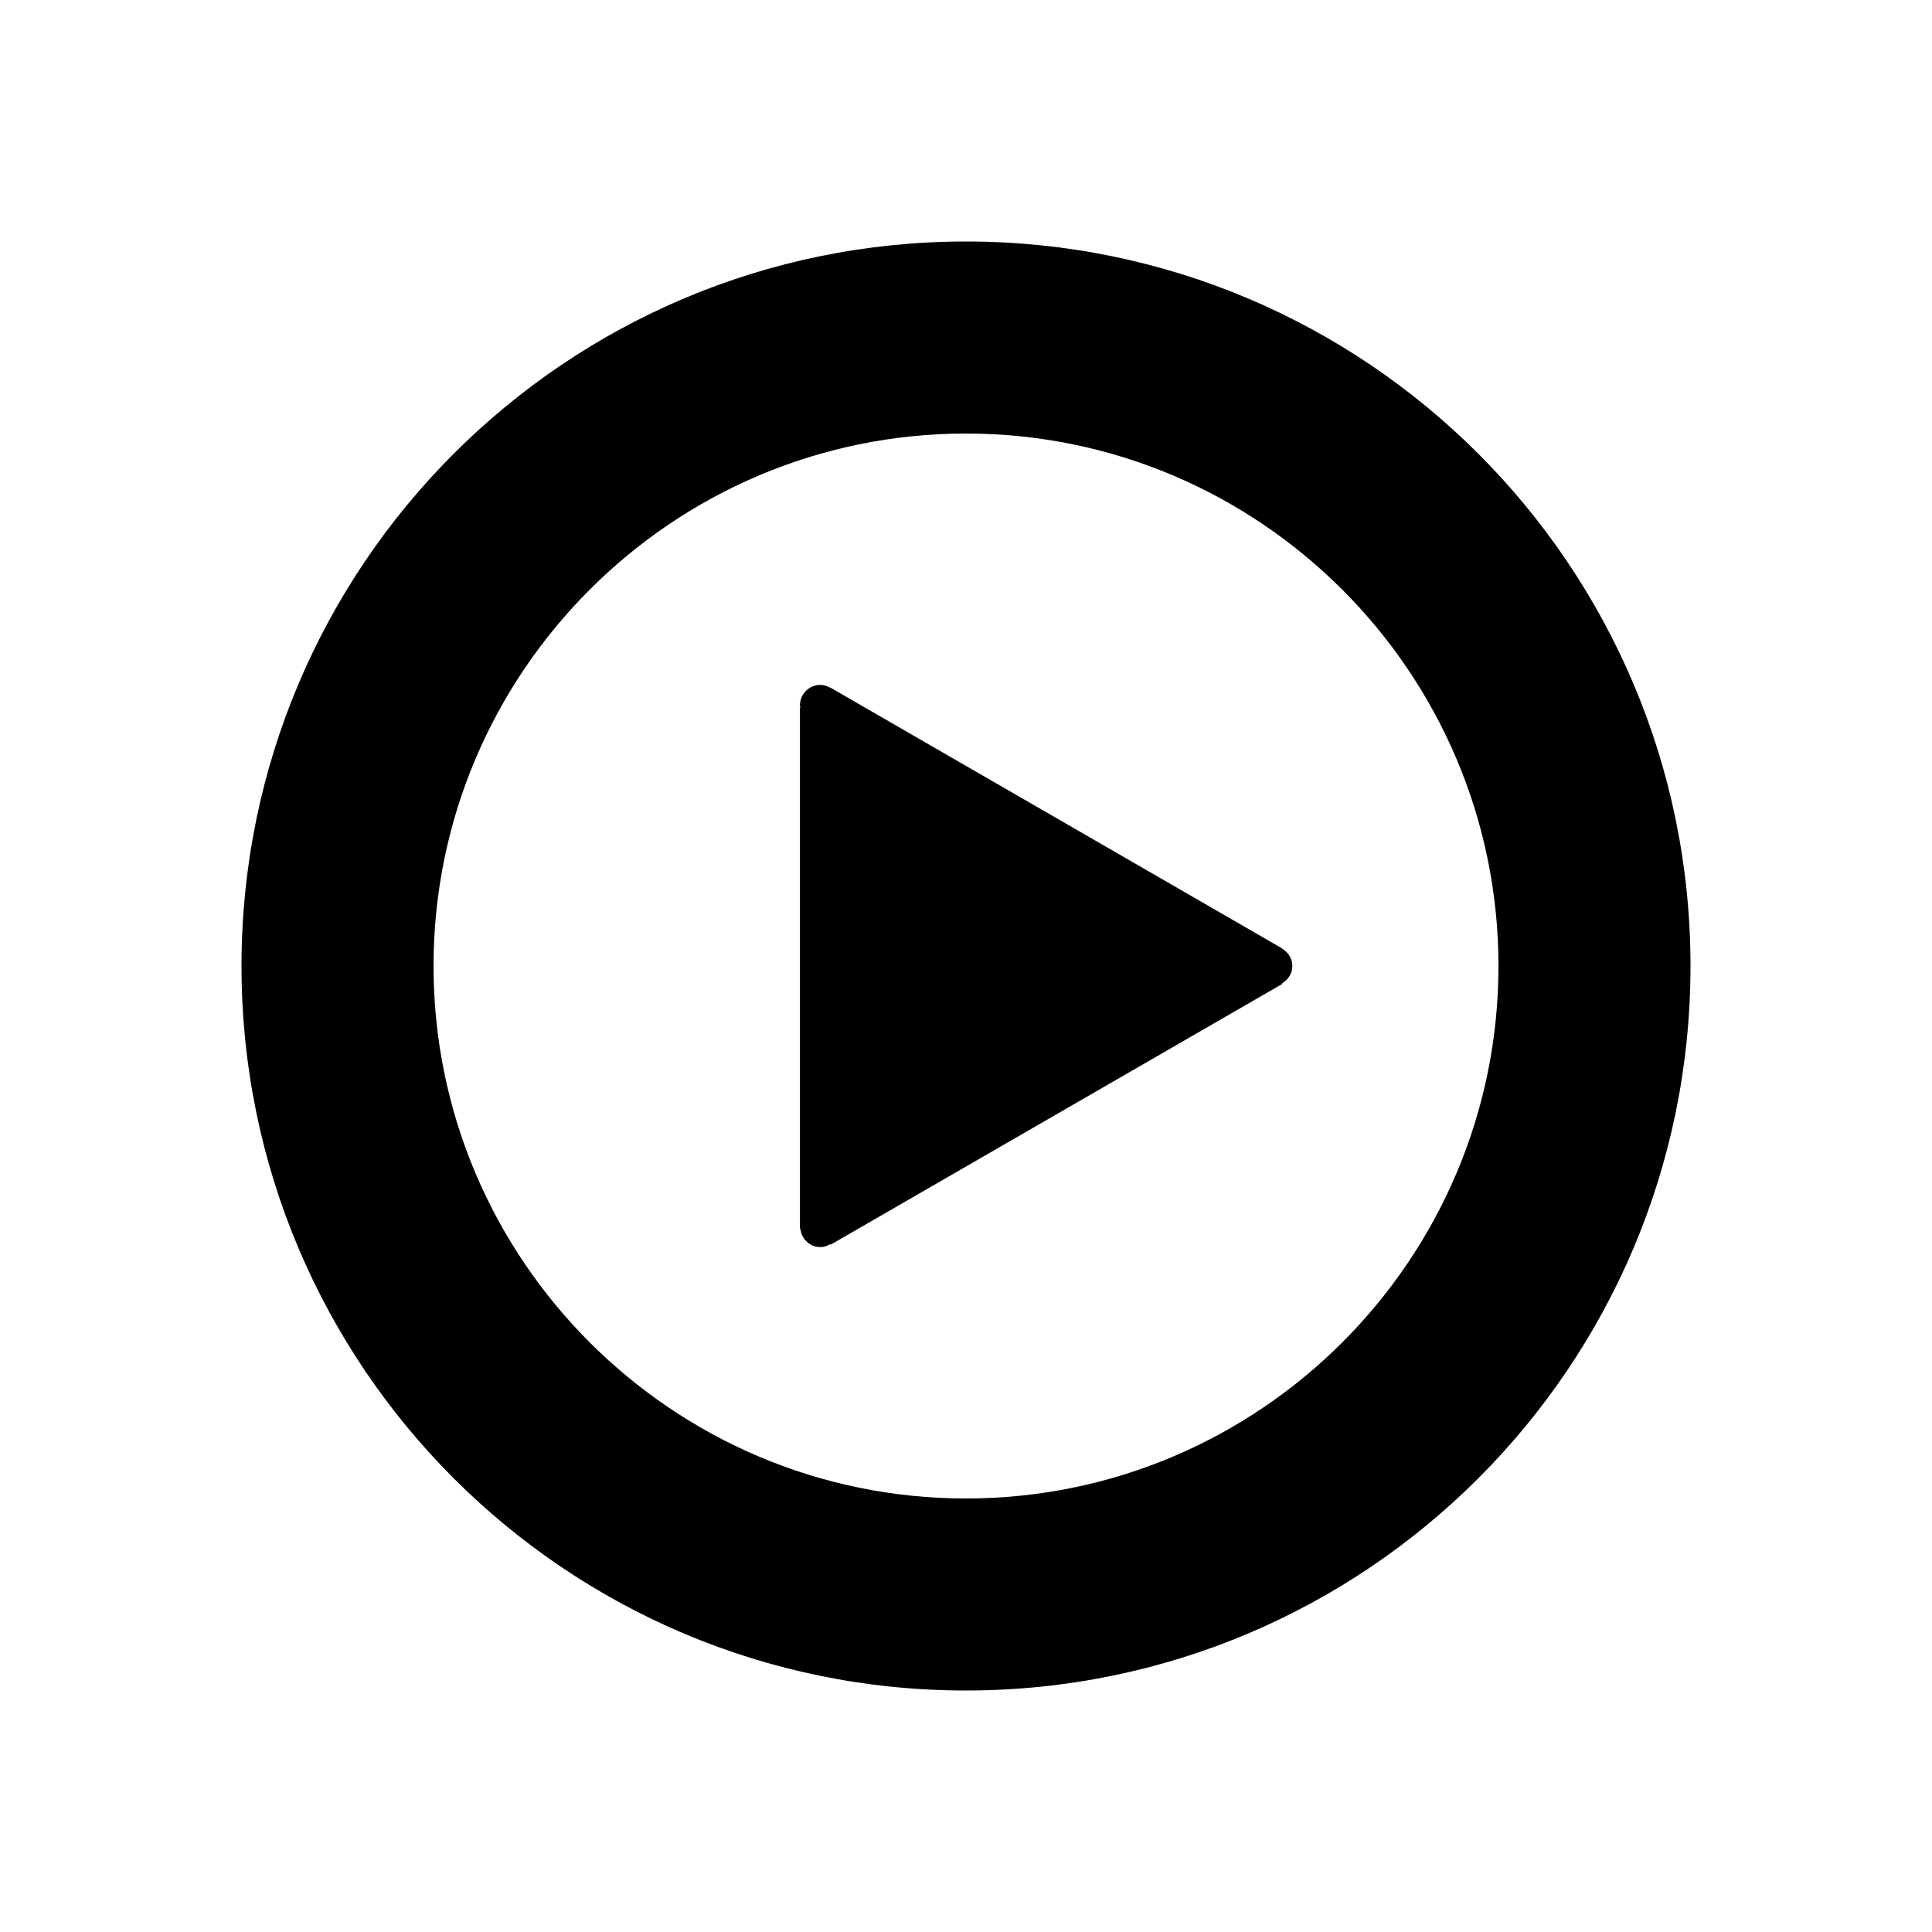
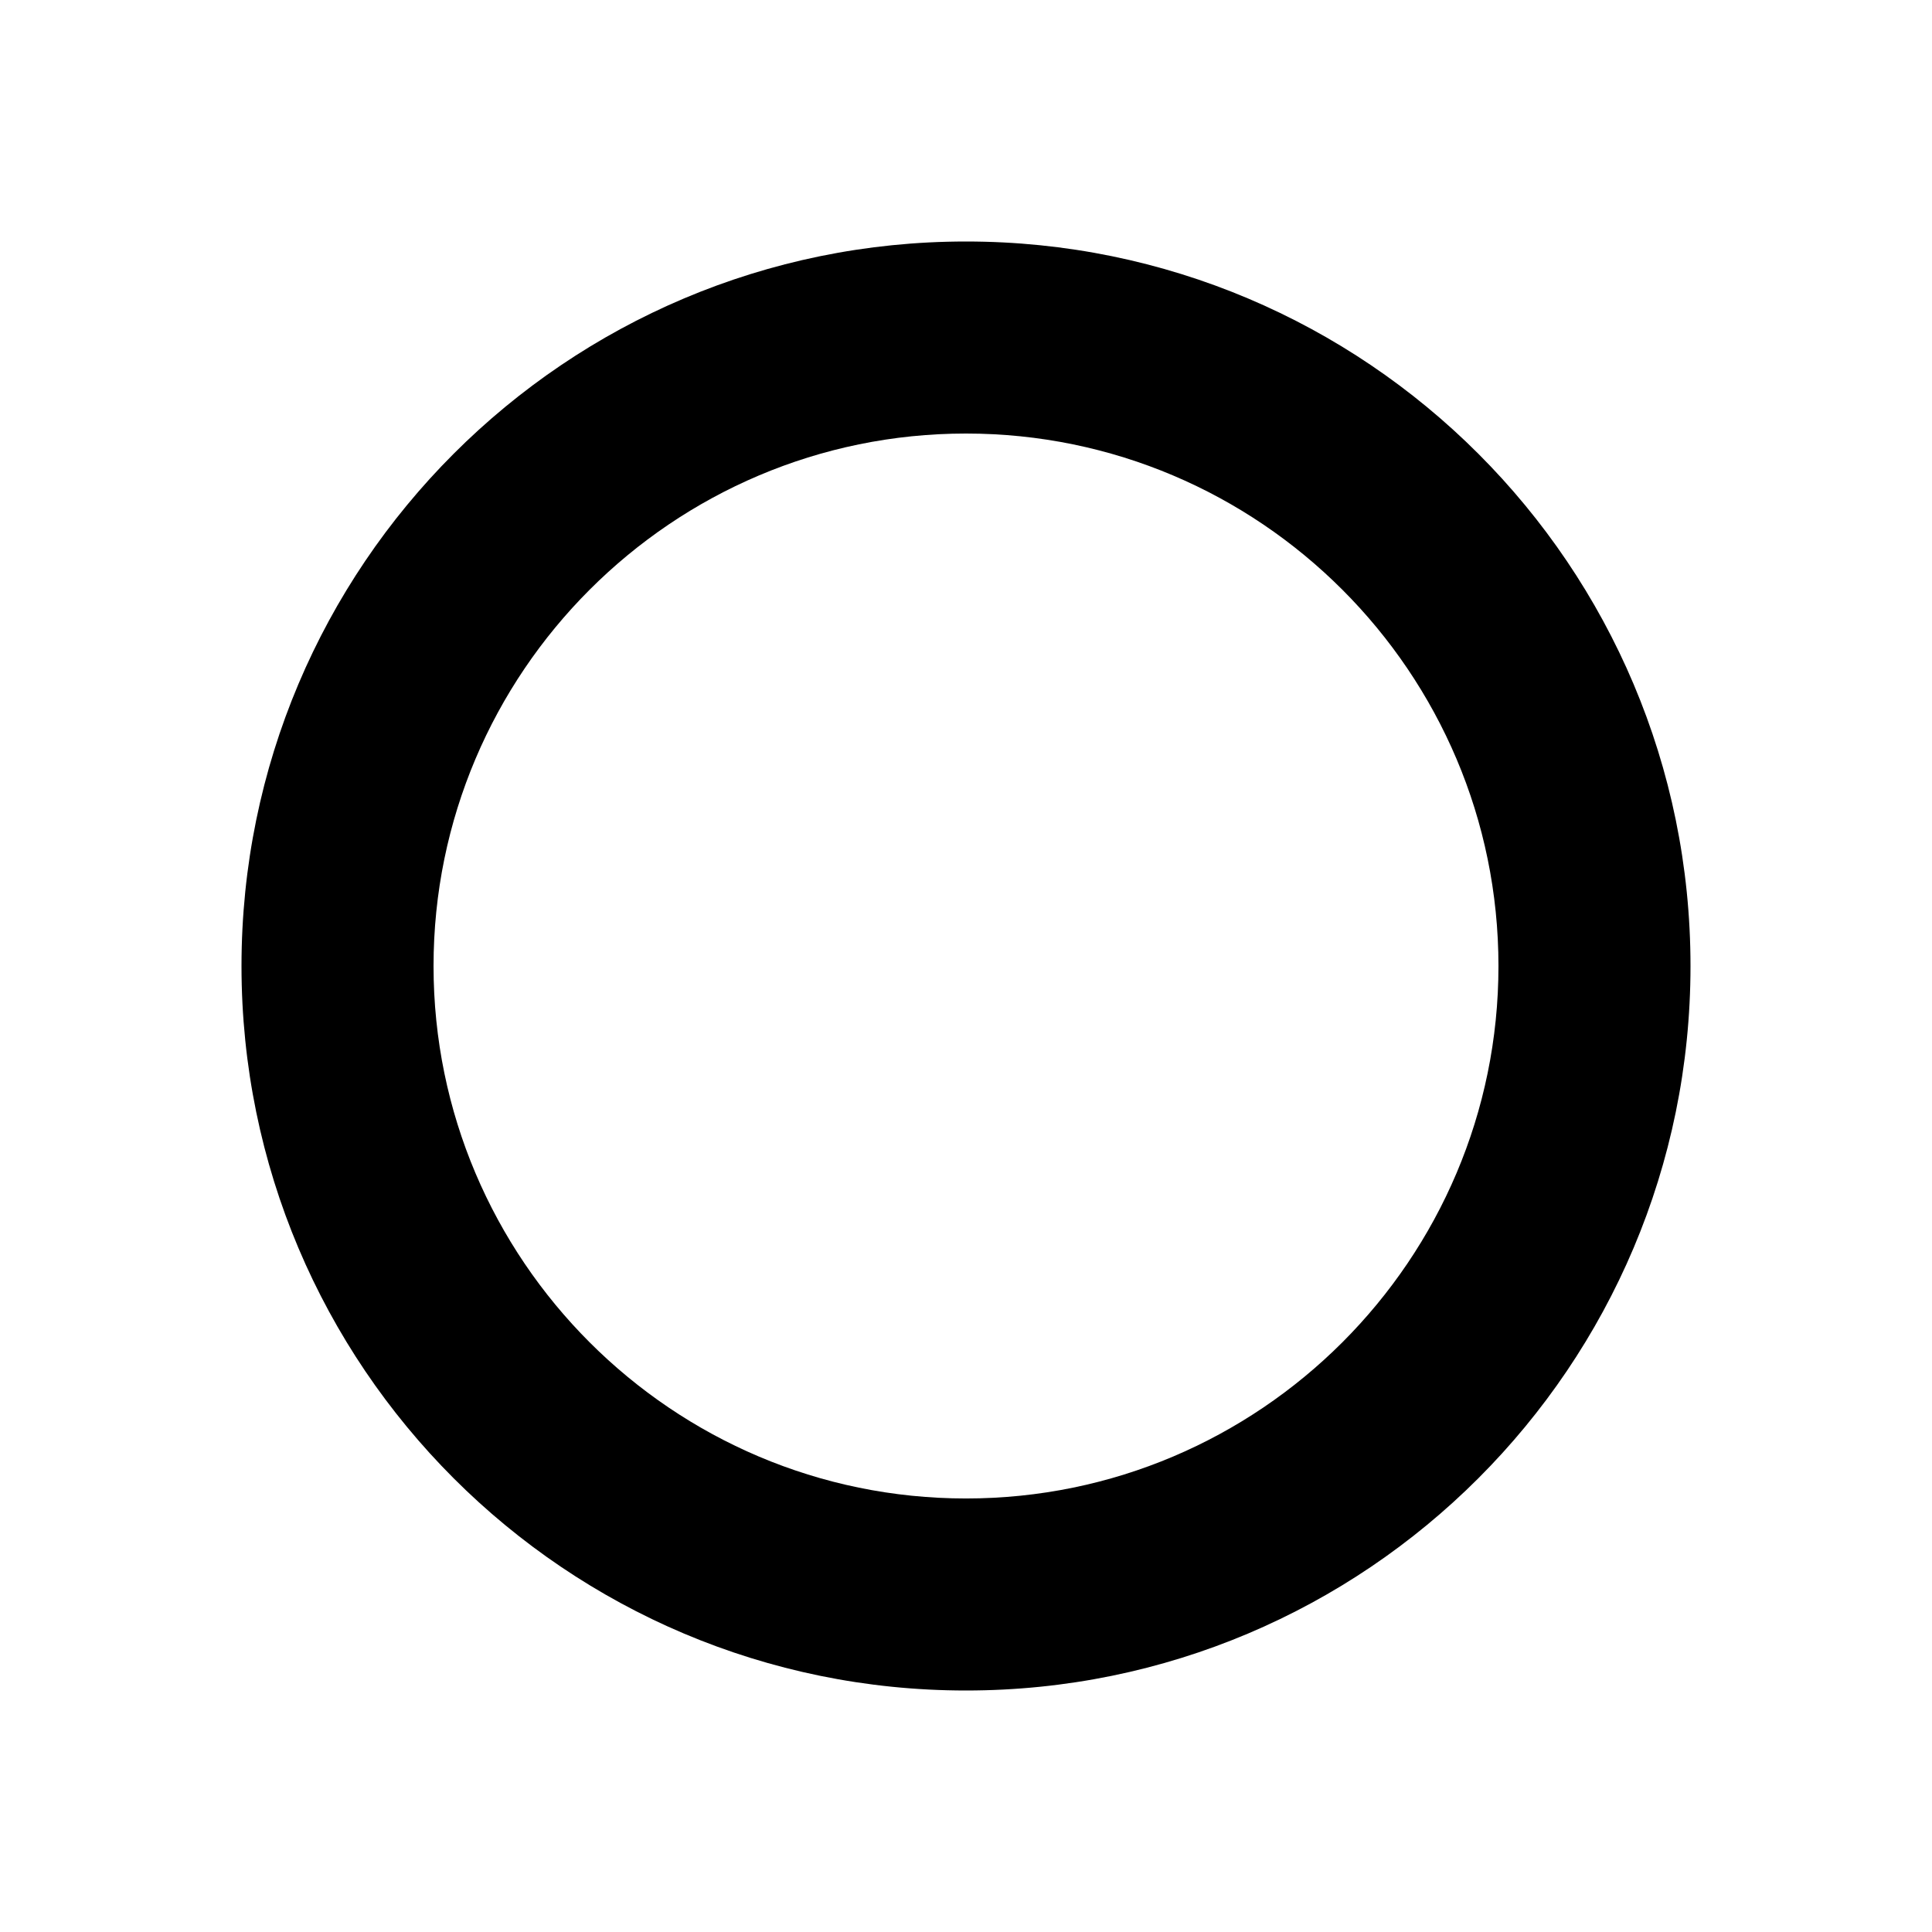
<svg xmlns="http://www.w3.org/2000/svg" fill="#000000" version="1.1" id="Layer_1" width="800px" height="800px" viewBox="0 0 100 100" enable-background="new 0 0 100 100" xml:space="preserve">
  <g>
    <path d="M50,12.5c-20.712,0-37.5,16.793-37.5,37.502C12.5,70.712,29.288,87.5,50,87.5c20.712,0,37.5-16.788,37.5-37.498   C87.5,29.293,70.712,12.5,50,12.5z M50,77.561c-15.199,0-27.56-12.362-27.56-27.559c0-15.195,12.362-27.562,27.56-27.562   c15.198,0,27.56,12.367,27.56,27.562C77.56,65.198,65.198,77.561,50,77.561z" />
-     <path d="M66.352,49.097l0.006-0.01L42.991,35.596l-0.006,0.01c-0.156-0.091-0.328-0.157-0.521-0.157   c-0.585,0-1.059,0.475-1.059,1.06c0,0.043,0.019,0.079,0.024,0.12h-0.024V63.61h0.024c0.062,0.526,0.493,0.94,1.035,0.94   c0.194,0,0.365-0.066,0.521-0.157l0.016,0.027L66.368,50.93l-0.016-0.027c0.316-0.183,0.538-0.511,0.538-0.903   C66.89,49.608,66.668,49.281,66.352,49.097z" />
  </g>
</svg>